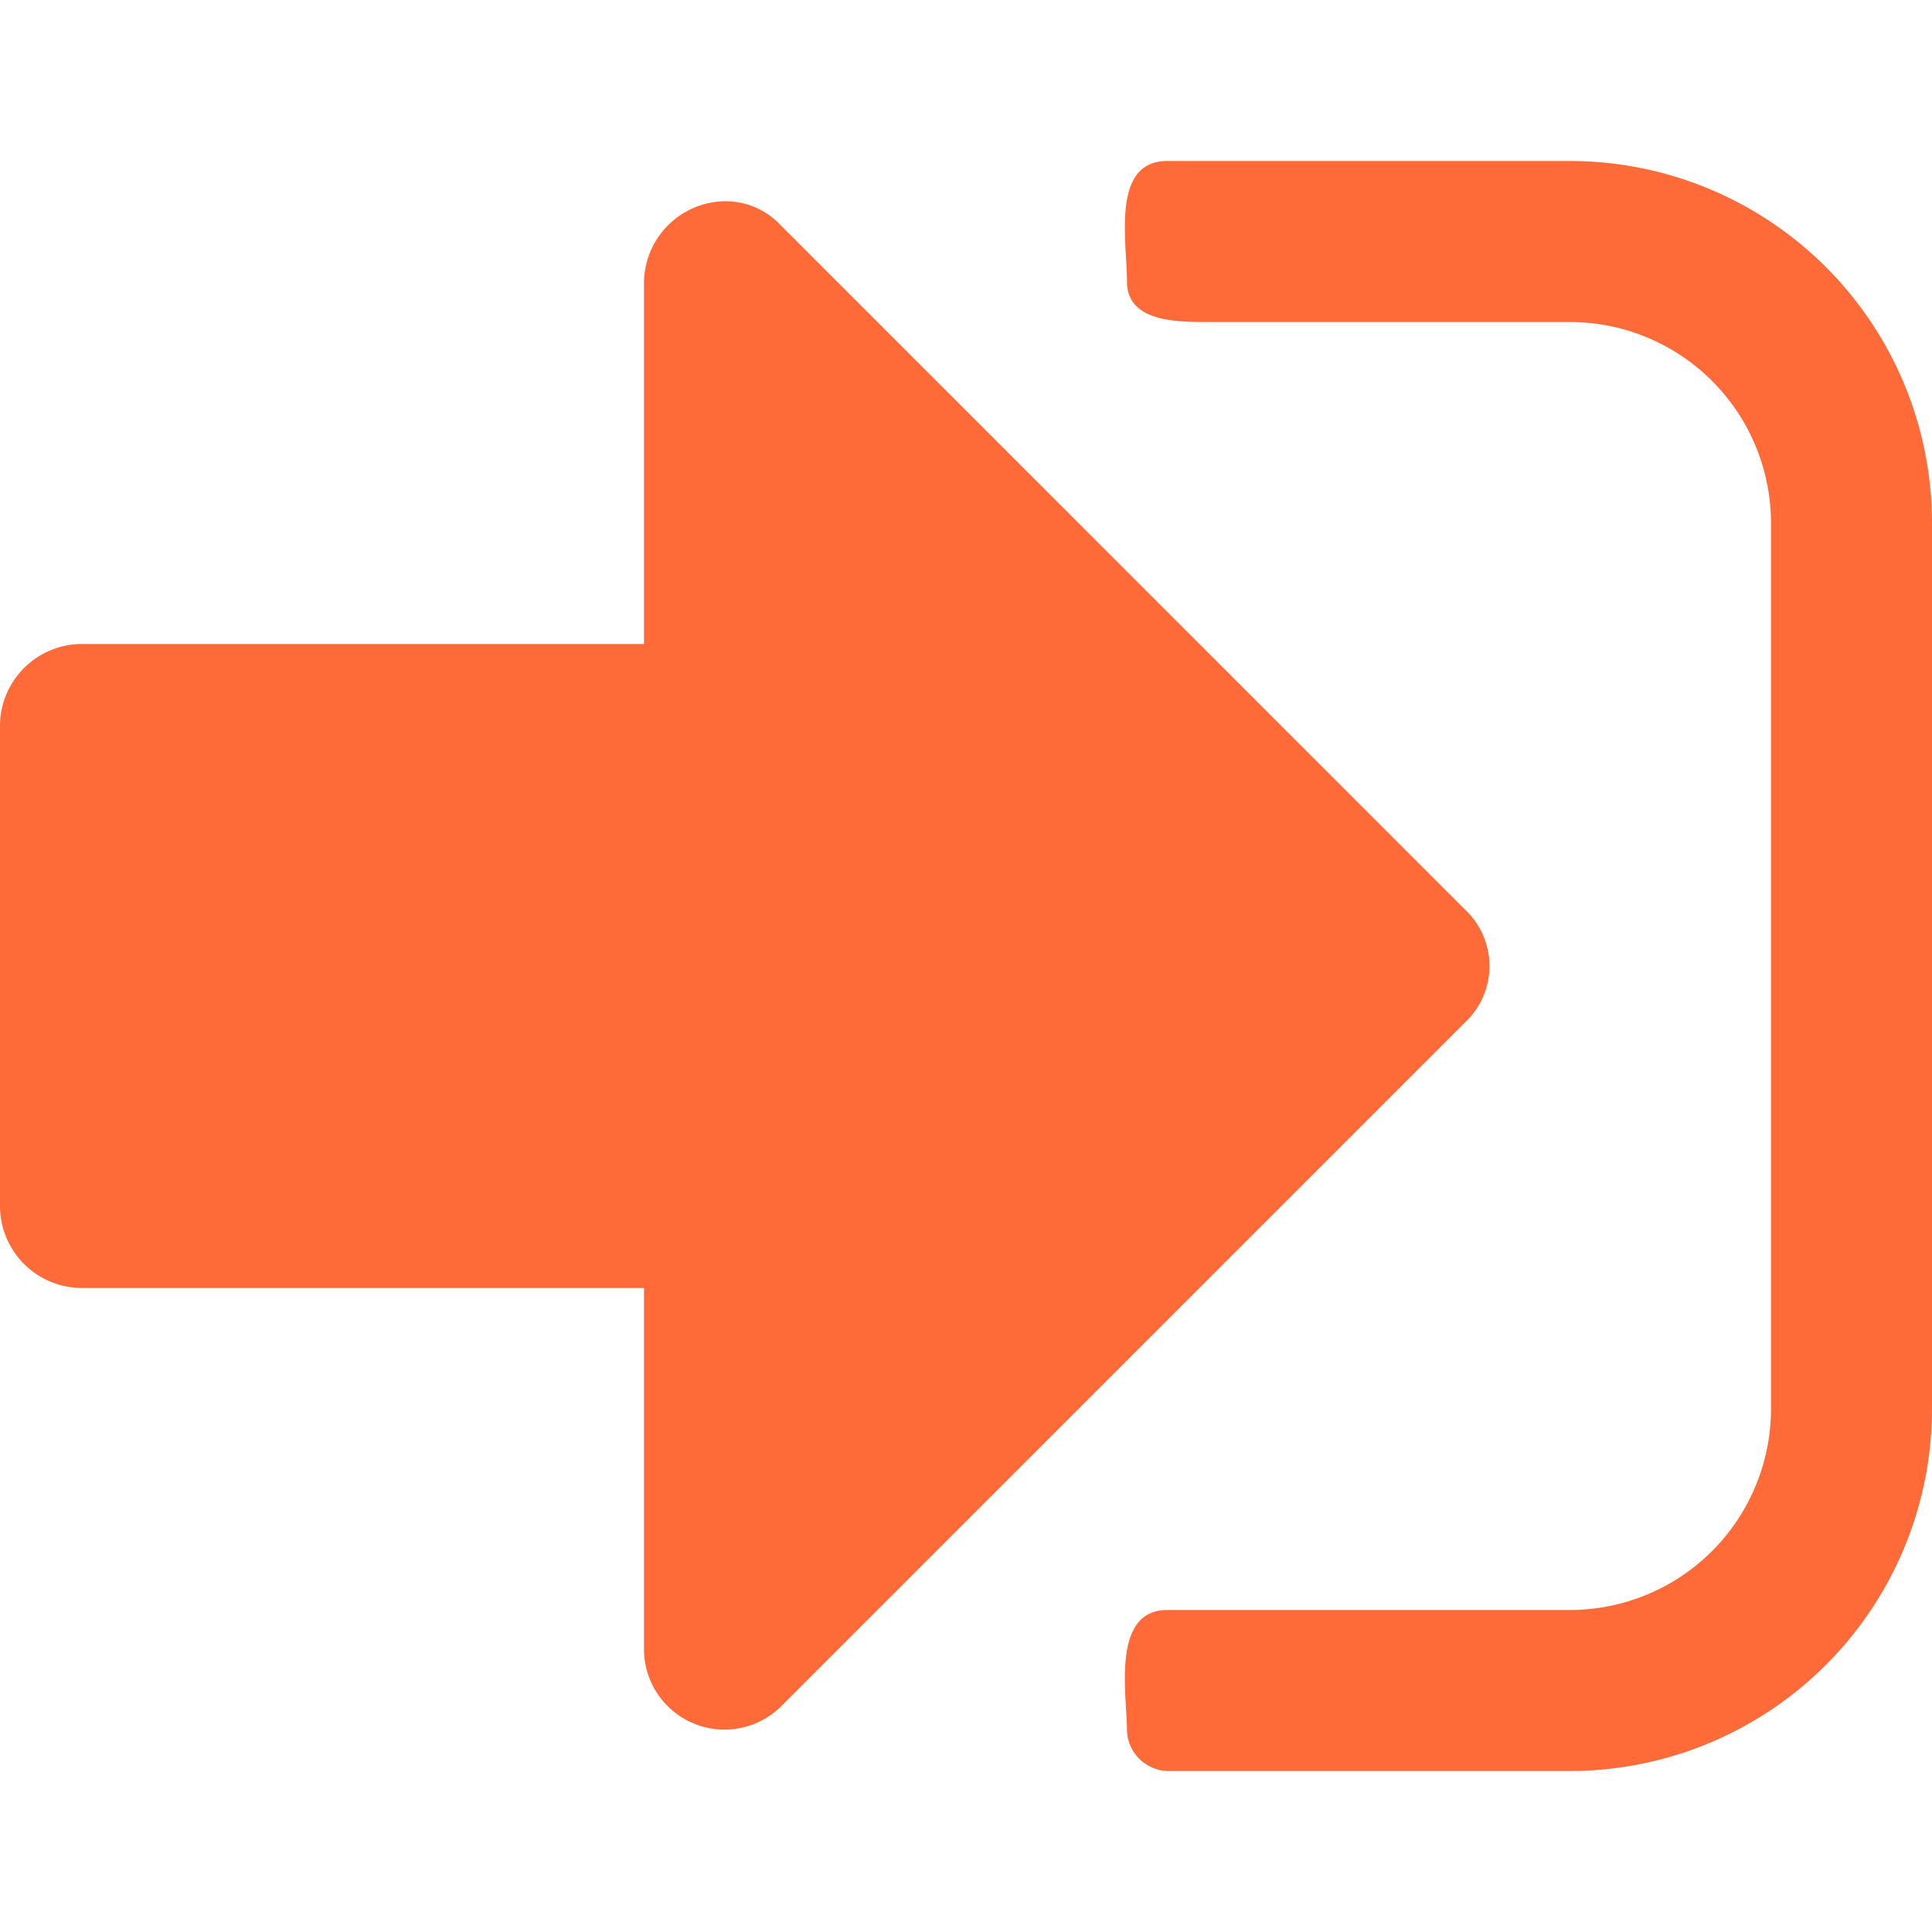
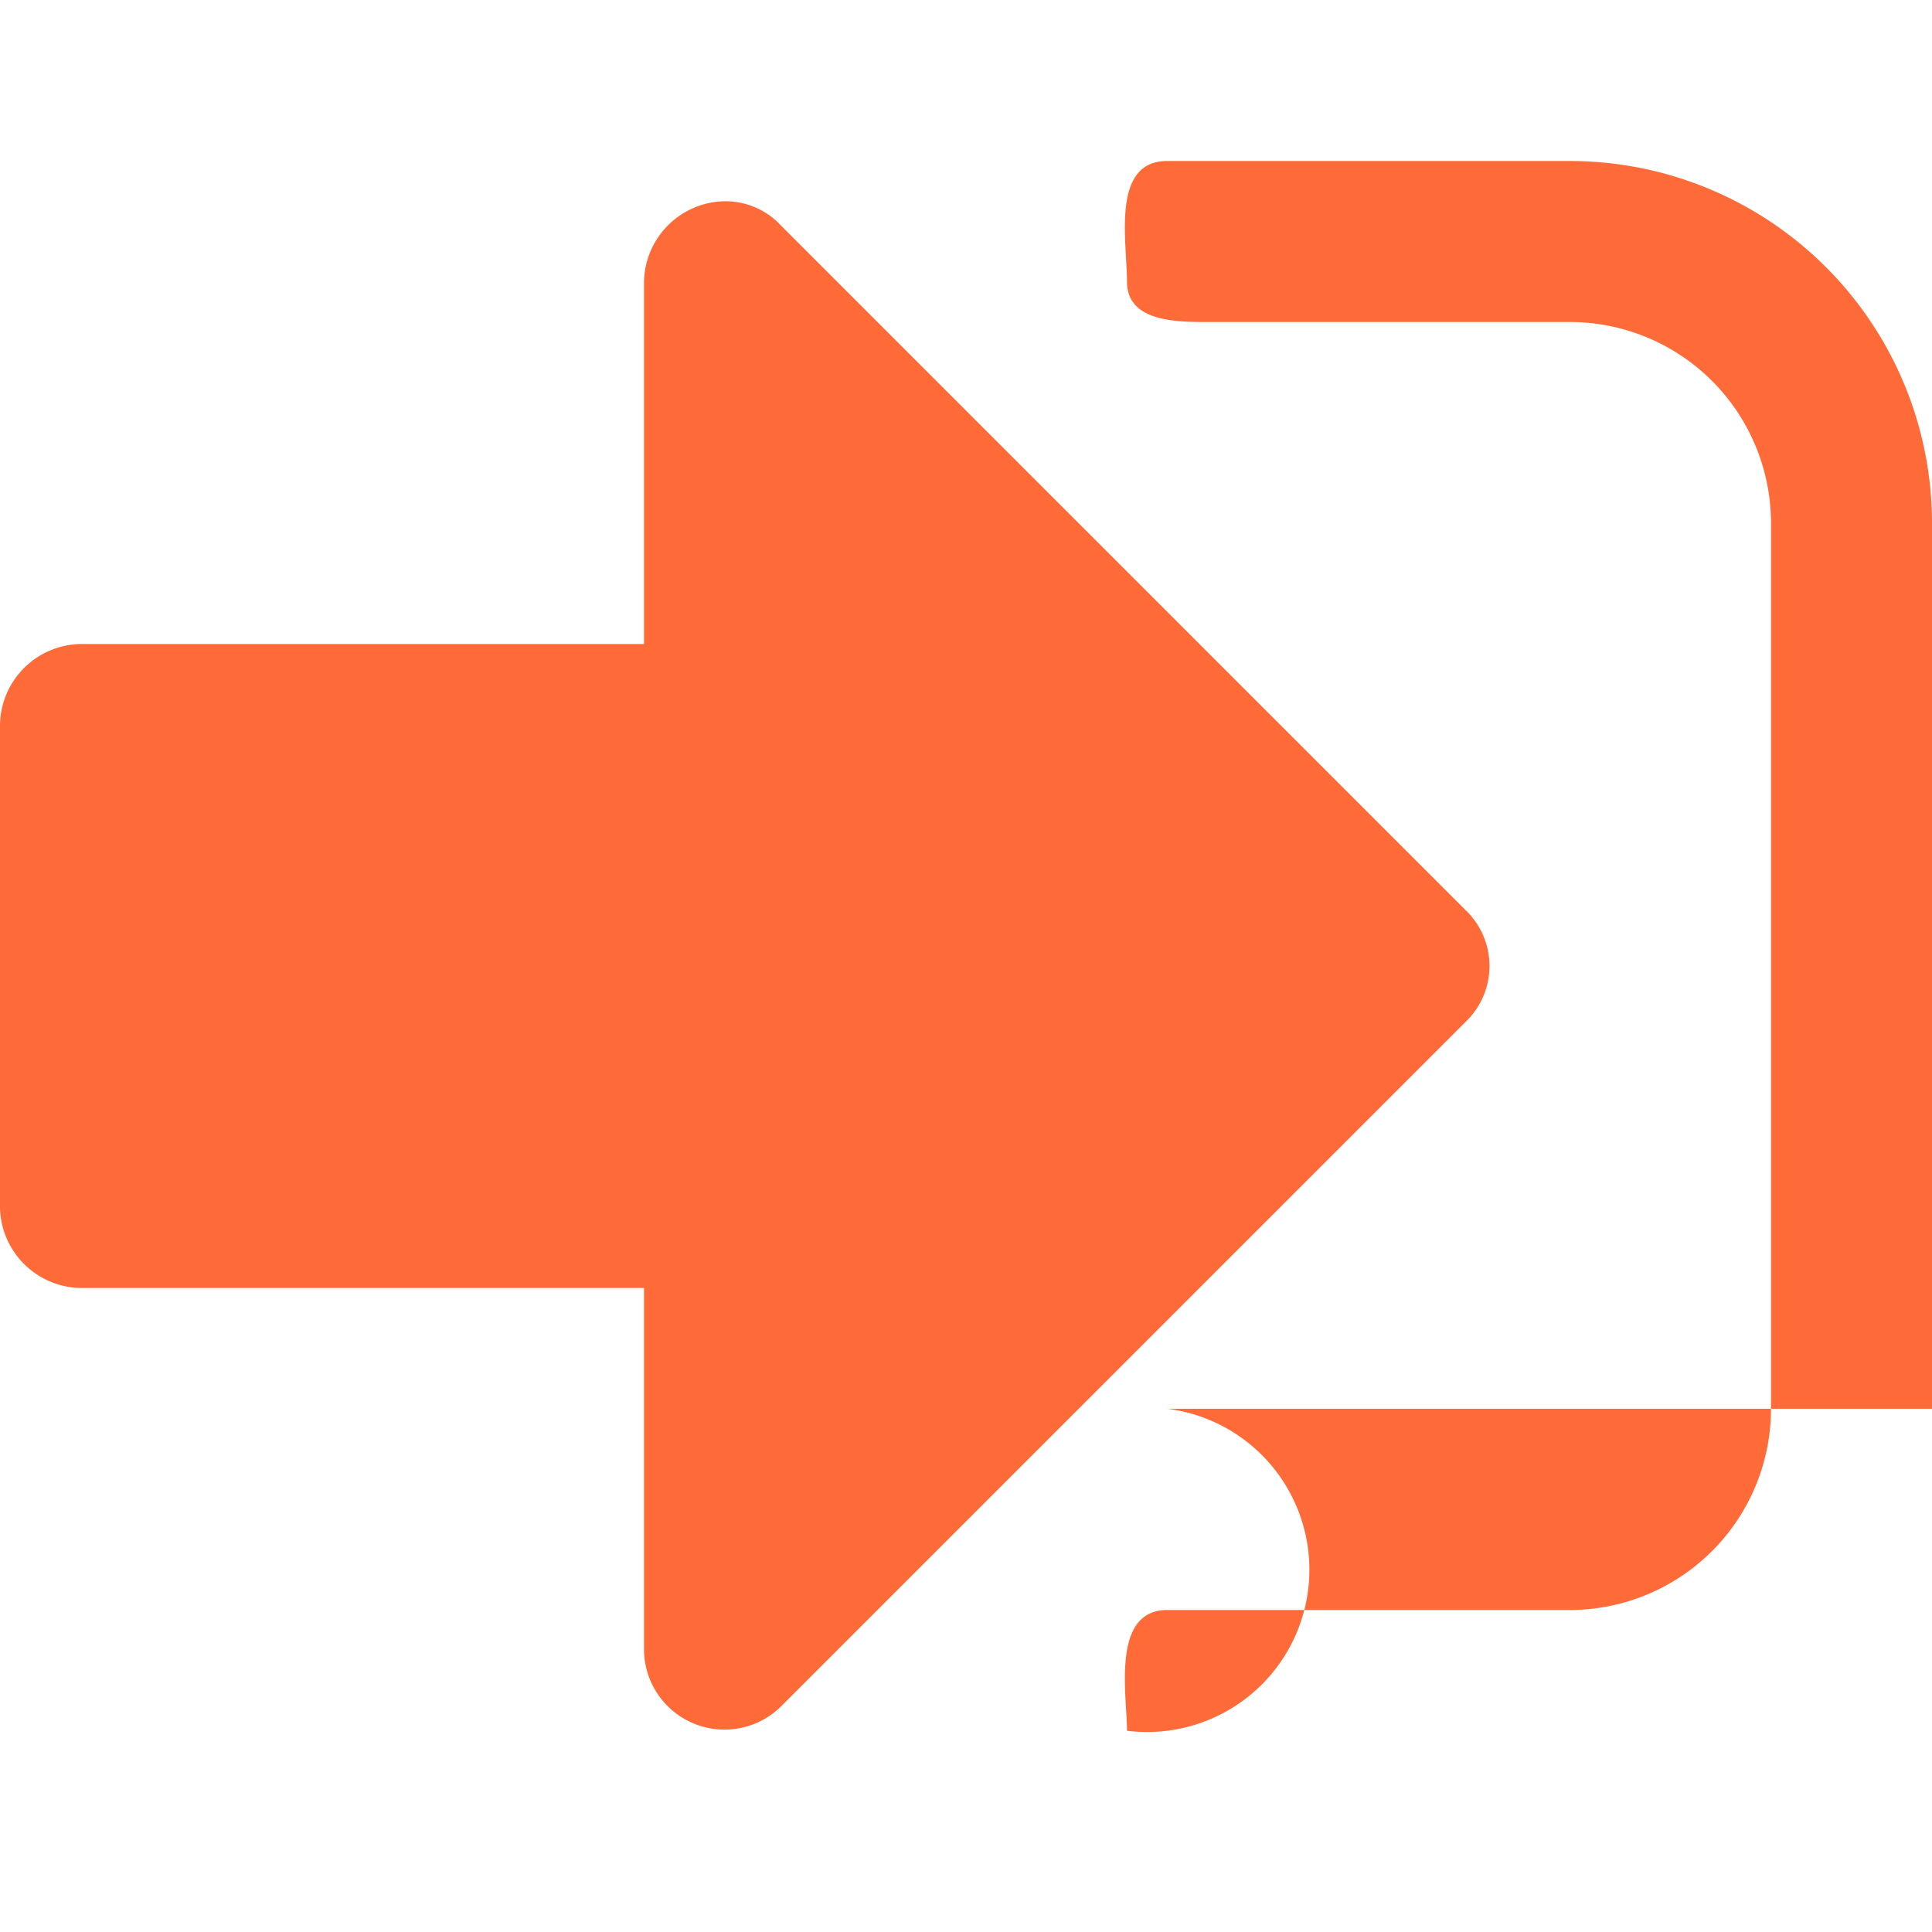
<svg xmlns="http://www.w3.org/2000/svg" id="Layer_1" data-name="Layer 1" viewBox="0 0 12 12">
  <defs>
    <style>.cls-1{fill:#ff6a39;}</style>
  </defs>
-   <path class="cls-1" d="M9.1,6.35,4.85,10.6A.5.5,0,0,1,4,10.25V8H.5A.51.51,0,0,1,0,7.5v-3A.51.51,0,0,1,.5,4H4V1.75a.51.51,0,0,1,.5-.5.47.47,0,0,1,.35.15L9.1,5.65a.48.48,0,0,1,0,.7ZM12,8.75A2.25,2.25,0,0,1,9.75,11H7.25A.26.26,0,0,1,7,10.75c0-.22-.1-.75.25-.75h2.5A1.25,1.25,0,0,0,11,8.75V3.25A1.25,1.25,0,0,0,9.75,2H7.5C7.31,2,7,2,7,1.75S6.9,1,7.25,1h2.5A2.25,2.25,0,0,1,12,3.25Z" />
+   <path class="cls-1" d="M9.1,6.35,4.85,10.6A.5.5,0,0,1,4,10.25V8H.5A.51.51,0,0,1,0,7.5v-3A.51.51,0,0,1,.5,4H4V1.75a.51.51,0,0,1,.5-.5.47.47,0,0,1,.35.15L9.1,5.65a.48.48,0,0,1,0,.7ZM12,8.75H7.25A.26.26,0,0,1,7,10.75c0-.22-.1-.75.25-.75h2.5A1.25,1.25,0,0,0,11,8.75V3.25A1.25,1.25,0,0,0,9.75,2H7.5C7.31,2,7,2,7,1.75S6.9,1,7.25,1h2.5A2.25,2.25,0,0,1,12,3.25Z" />
</svg>